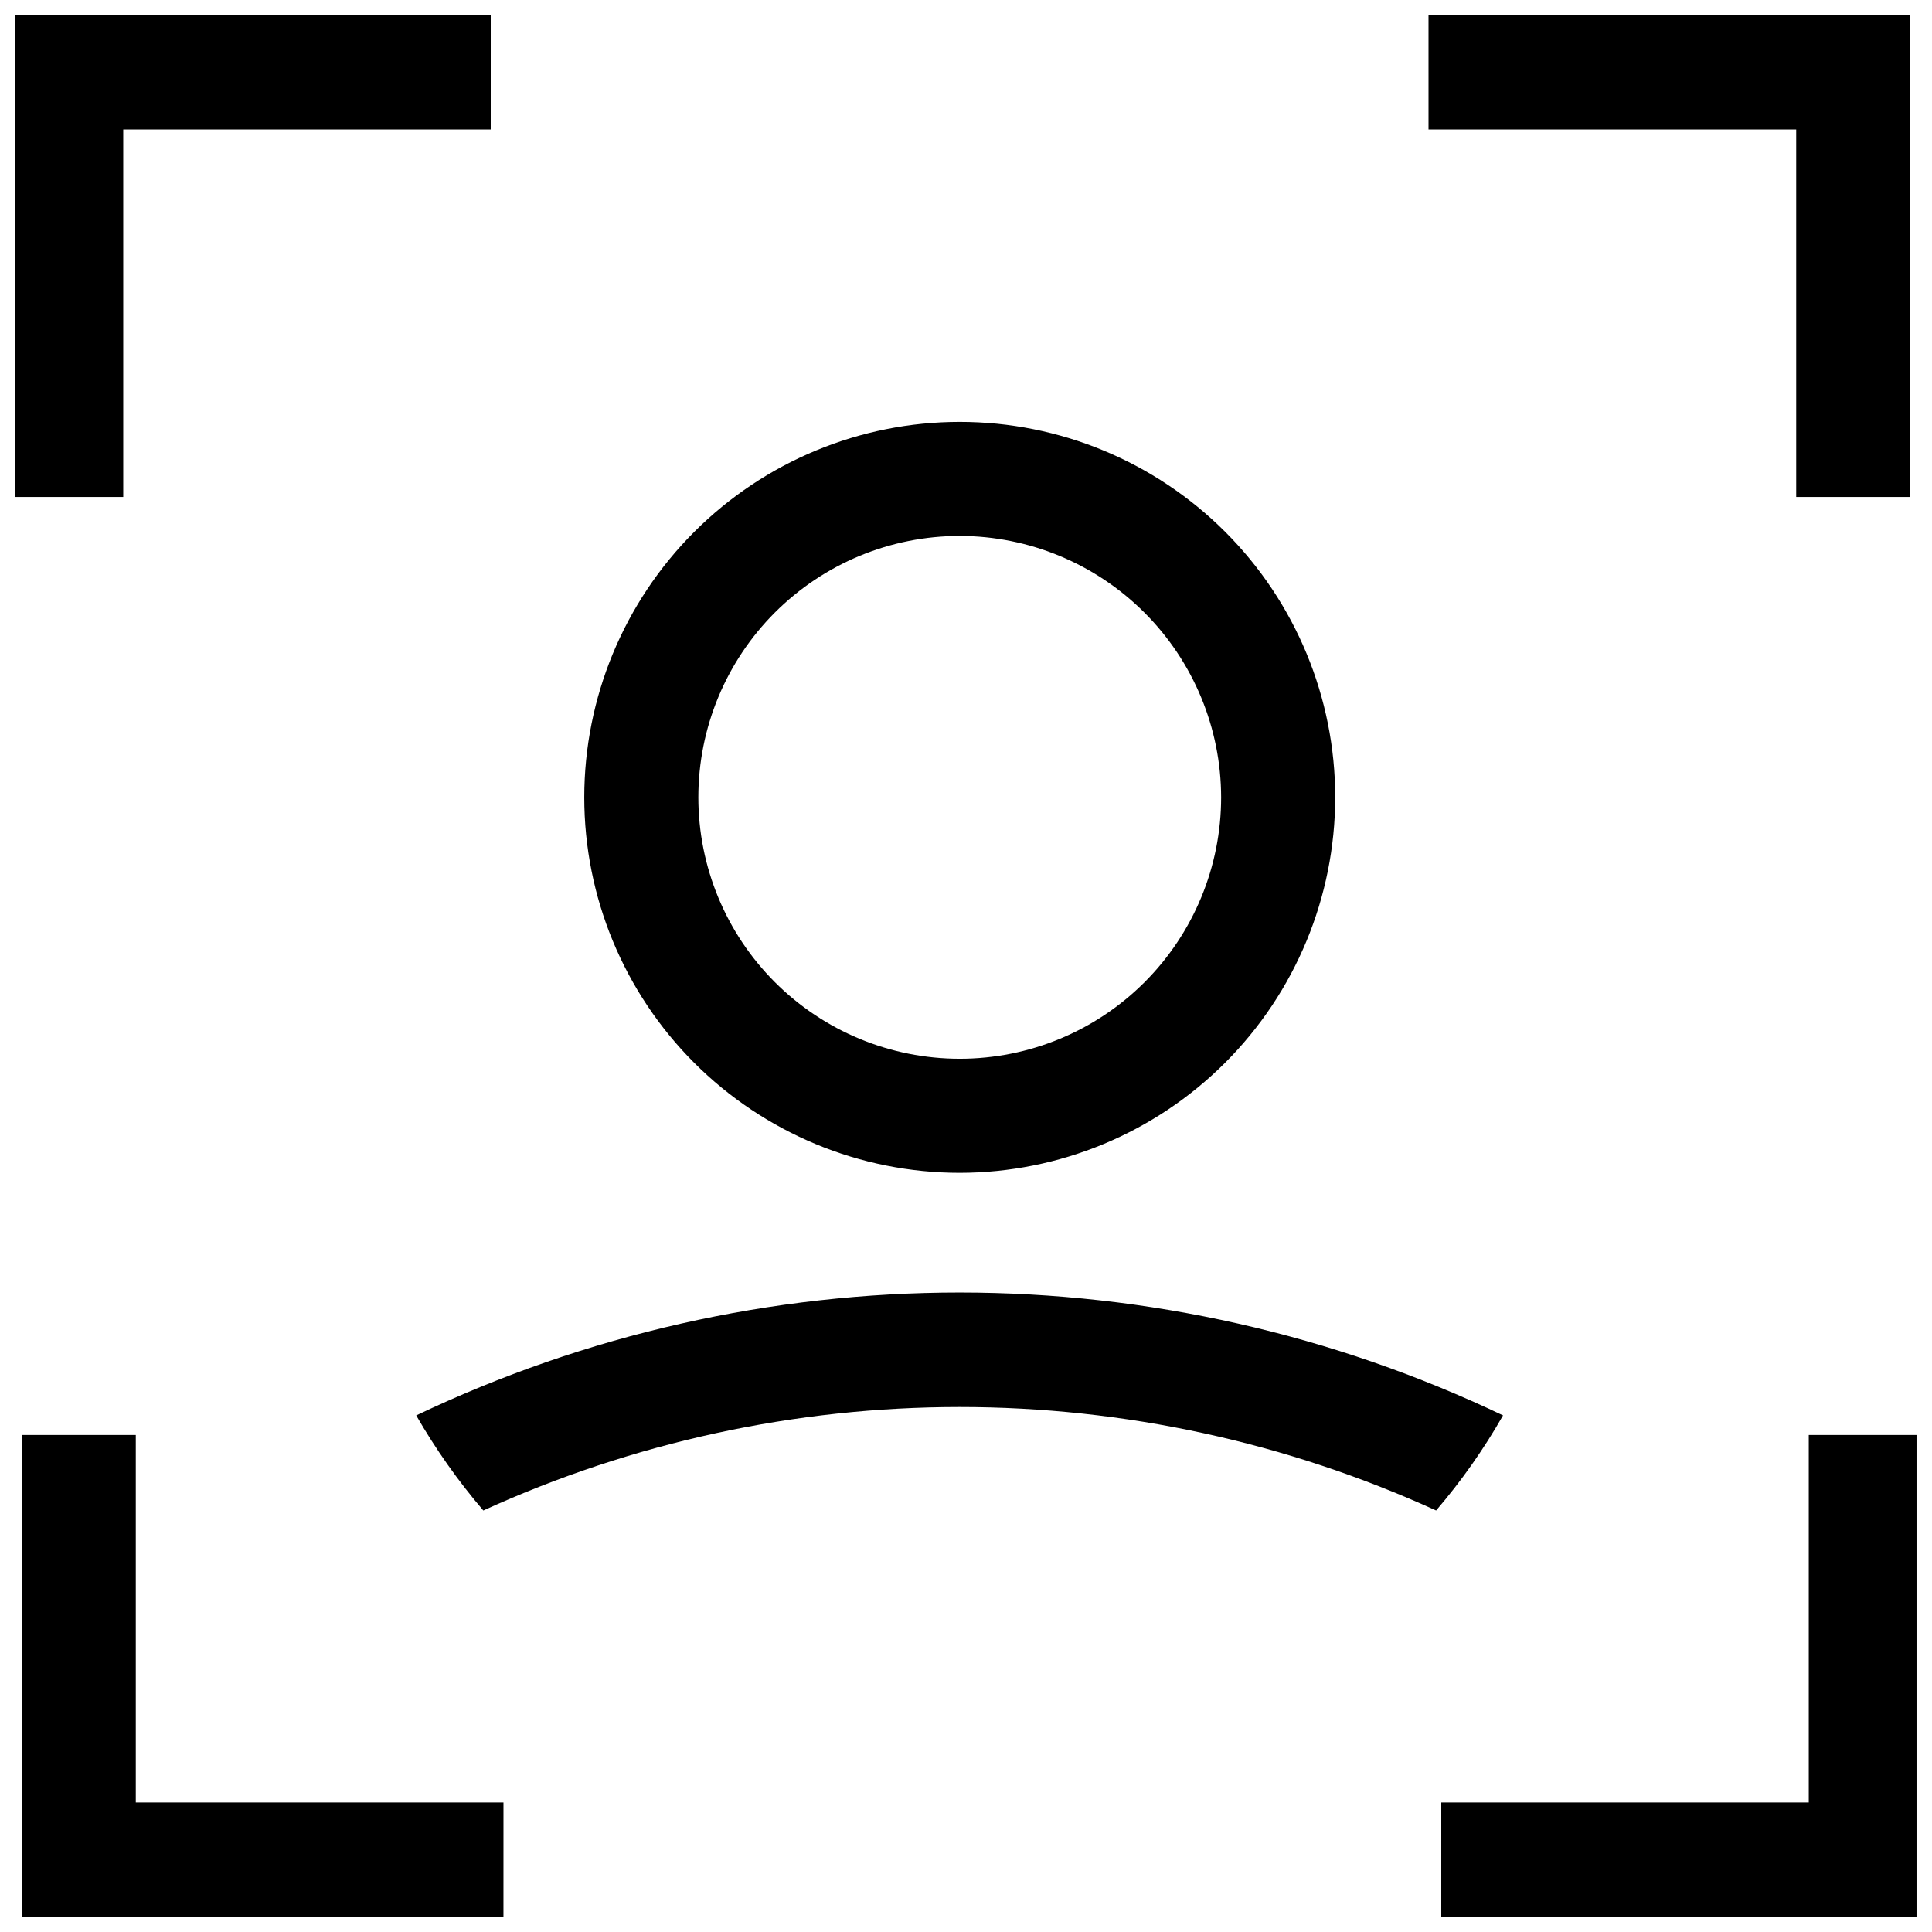
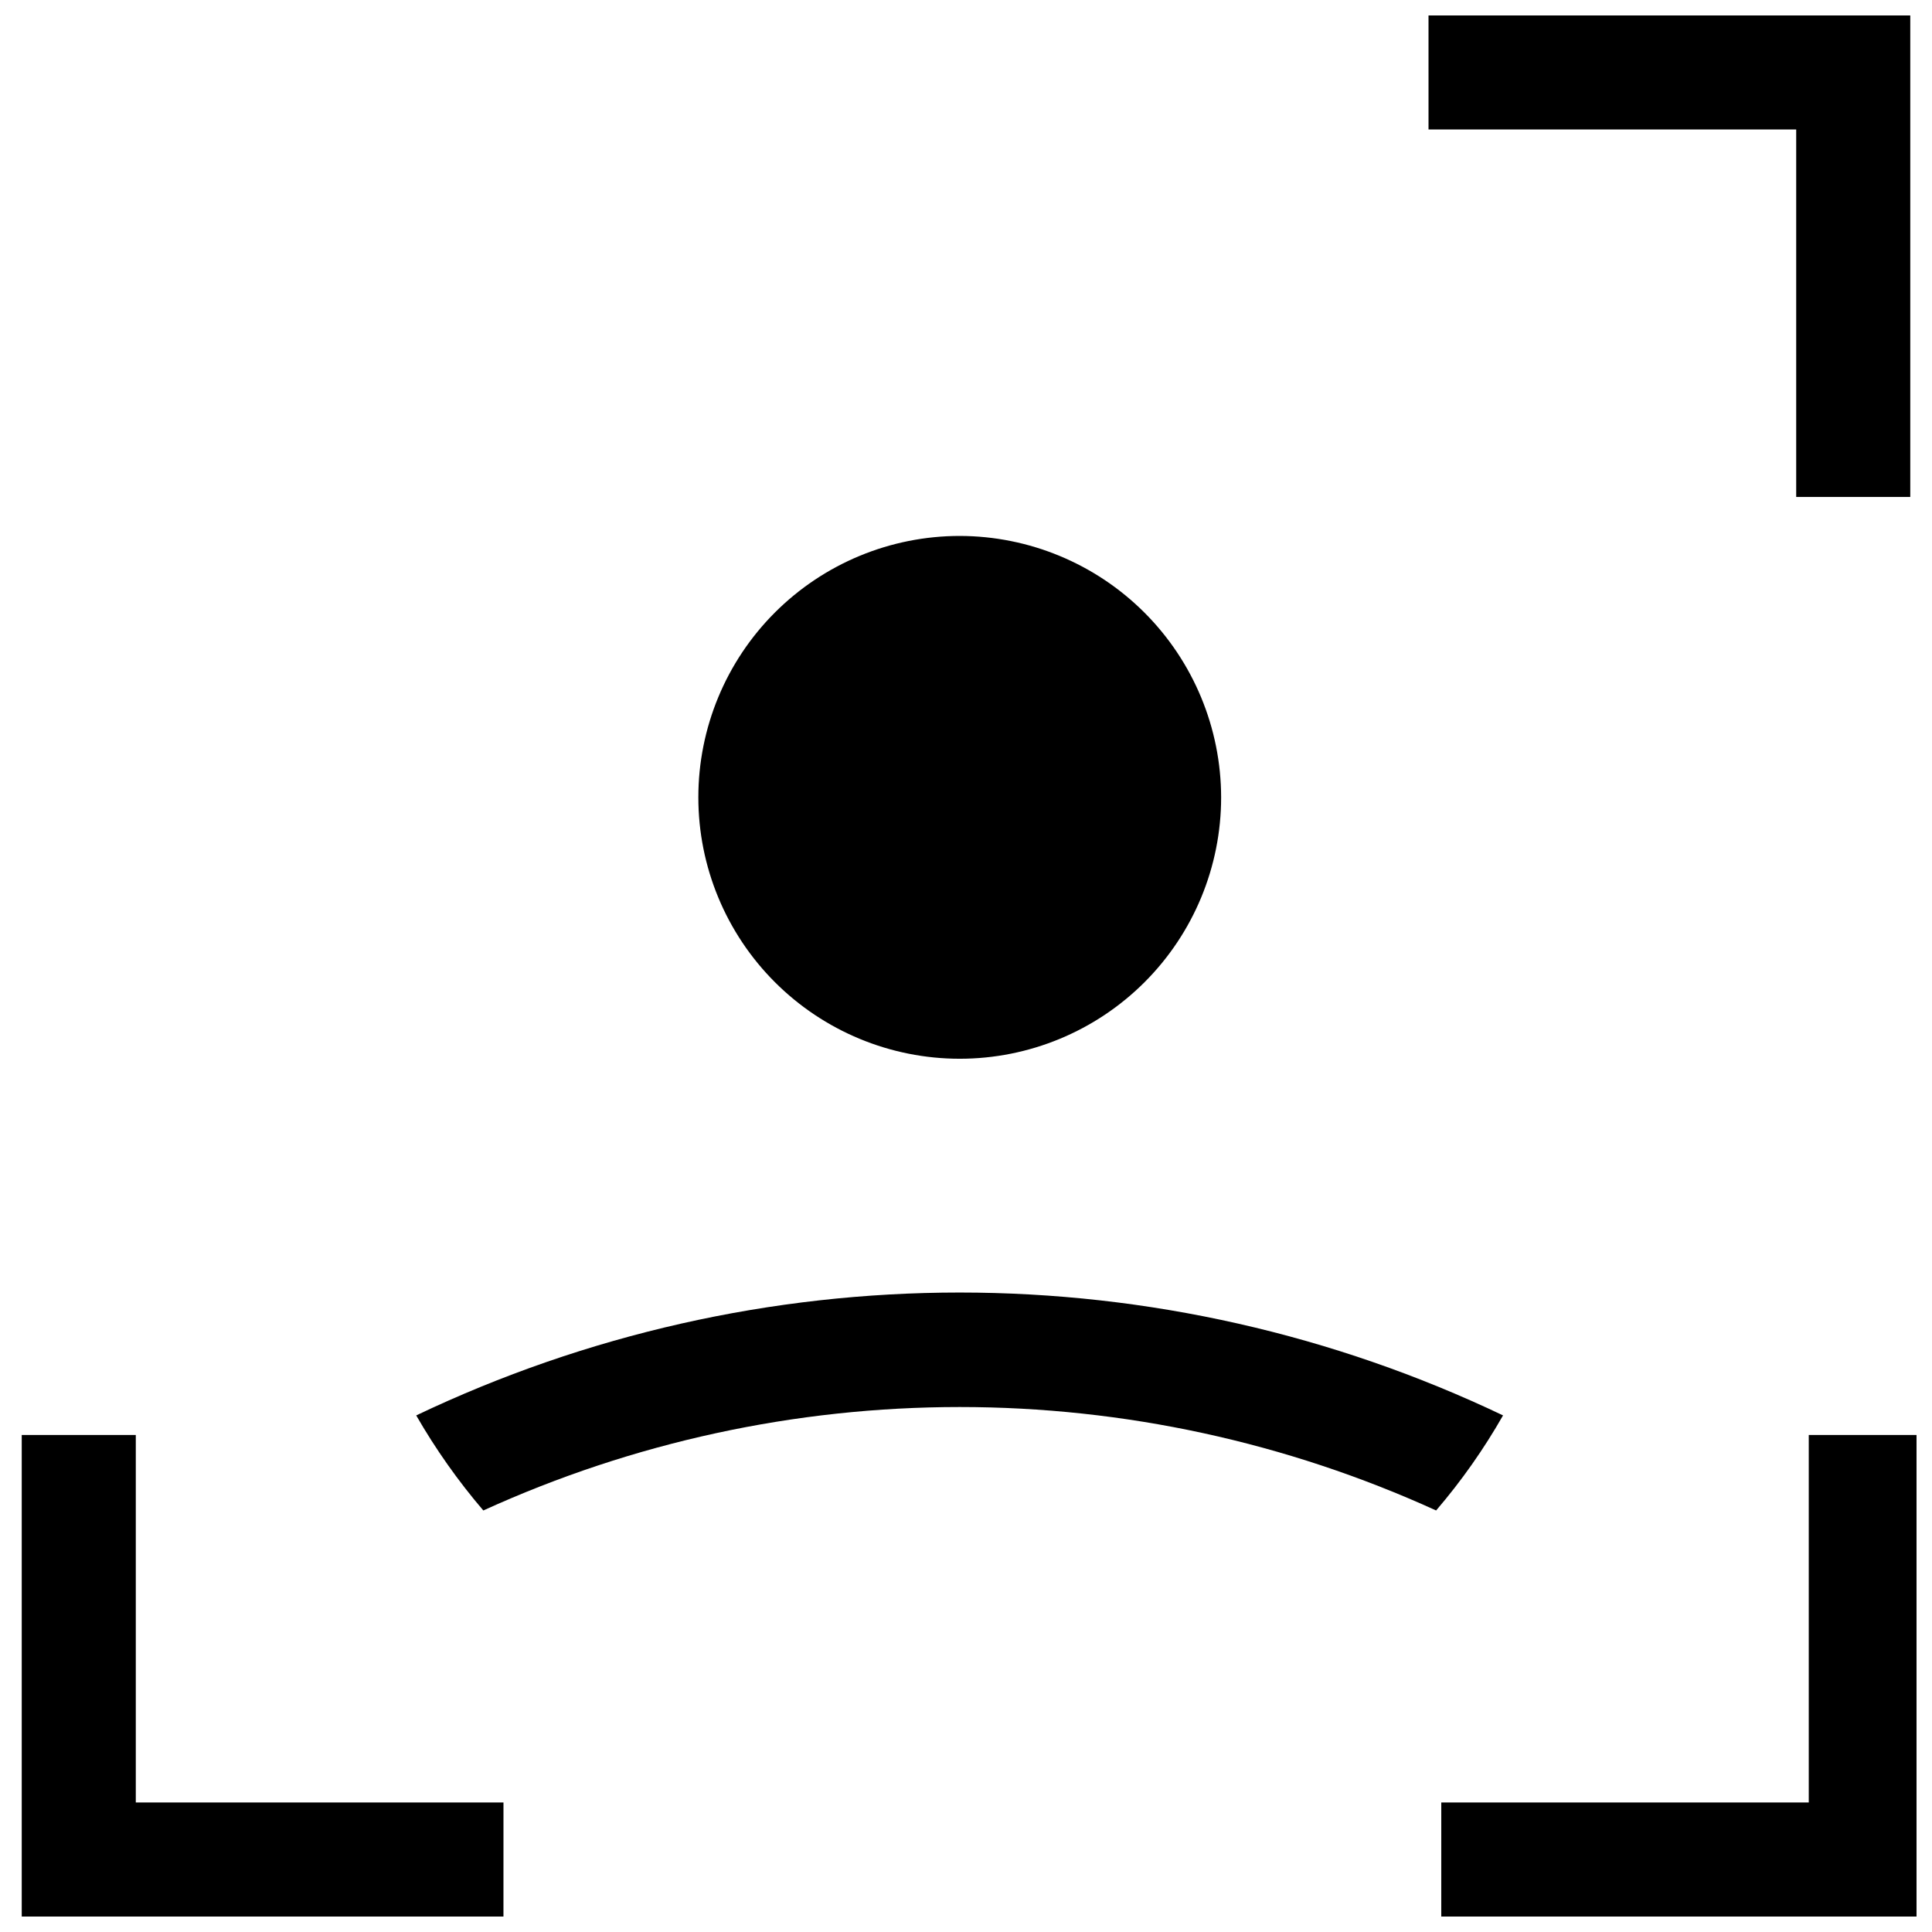
<svg xmlns="http://www.w3.org/2000/svg" width="800px" height="800px" version="1.1" viewBox="144 144 512 512">
  <defs>
    <clipPath id="d">
-       <path d="m148.09 148.09h126.91v127.91h-126.91z" />
-     </clipPath>
+       </clipPath>
    <clipPath id="c">
      <path d="m522 148.09h129v127.91h-129z" />
    </clipPath>
    <clipPath id="b">
      <path d="m149 524h129v127.9h-129z" />
    </clipPath>
    <clipPath id="a">
      <path d="m525 524h126.9v127.9h-126.9z" />
    </clipPath>
  </defs>
-   <path d="m398.34 454.81c-26.391 0-51.699-10.484-70.359-29.145-18.66-18.66-29.145-43.969-29.145-70.355 0-26.391 10.484-51.699 29.145-70.359 18.66-18.66 43.969-29.145 70.359-29.145 26.391 0 51.699 10.484 70.359 29.145 18.66 18.66 29.145 43.969 29.145 70.359-0.027 26.379-10.52 51.672-29.176 70.328-18.652 18.652-43.945 29.145-70.328 29.172zm0-168.78c-18.371 0-35.992 7.301-48.984 20.293-12.992 12.988-20.289 30.609-20.289 48.984 0 18.371 7.297 35.992 20.289 48.98 12.992 12.992 30.613 20.293 48.984 20.293 18.371 0 35.992-7.301 48.984-20.293 12.992-12.988 20.289-30.609 20.289-48.98-0.027-18.367-7.332-35.973-20.32-48.957-12.984-12.984-30.59-20.293-48.953-20.32z" />
+   <path d="m398.34 454.81zm0-168.78c-18.371 0-35.992 7.301-48.984 20.293-12.992 12.988-20.289 30.609-20.289 48.984 0 18.371 7.297 35.992 20.289 48.98 12.992 12.992 30.613 20.293 48.984 20.293 18.371 0 35.992-7.301 48.984-20.293 12.992-12.988 20.289-30.609 20.289-48.98-0.027-18.367-7.332-35.973-20.32-48.957-12.984-12.984-30.59-20.293-48.953-20.32z" />
  <path d="m542.32 519.1c-5.098 8.941-11.035 17.375-17.734 25.191-39.637-18.062-82.691-27.414-126.25-27.414s-86.617 9.352-126.25 27.414c-6.695-7.828-12.648-16.262-17.785-25.191 44.98-21.441 94.184-32.566 144.02-32.566 49.828 0 99.031 11.125 144.01 32.566z" />
  <g clip-path="url(#d)">
-     <path d="m274.05 148.09h-127.62v127.61h30.23v-97.383h97.387z" />
-   </g>
+     </g>
  <g clip-path="url(#c)">
    <path d="m522.57 148.09h127.67v127.61h-30.23v-97.383h-97.438z" />
  </g>
  <g clip-path="url(#b)">
    <path d="m277.42 651.9h-127.66v-127.61h30.227v97.387h97.438z" />
  </g>
  <g clip-path="url(#a)">
    <path d="m525.95 651.9h127.62v-127.61h-30.23v97.387h-97.387z" />
  </g>
</svg>